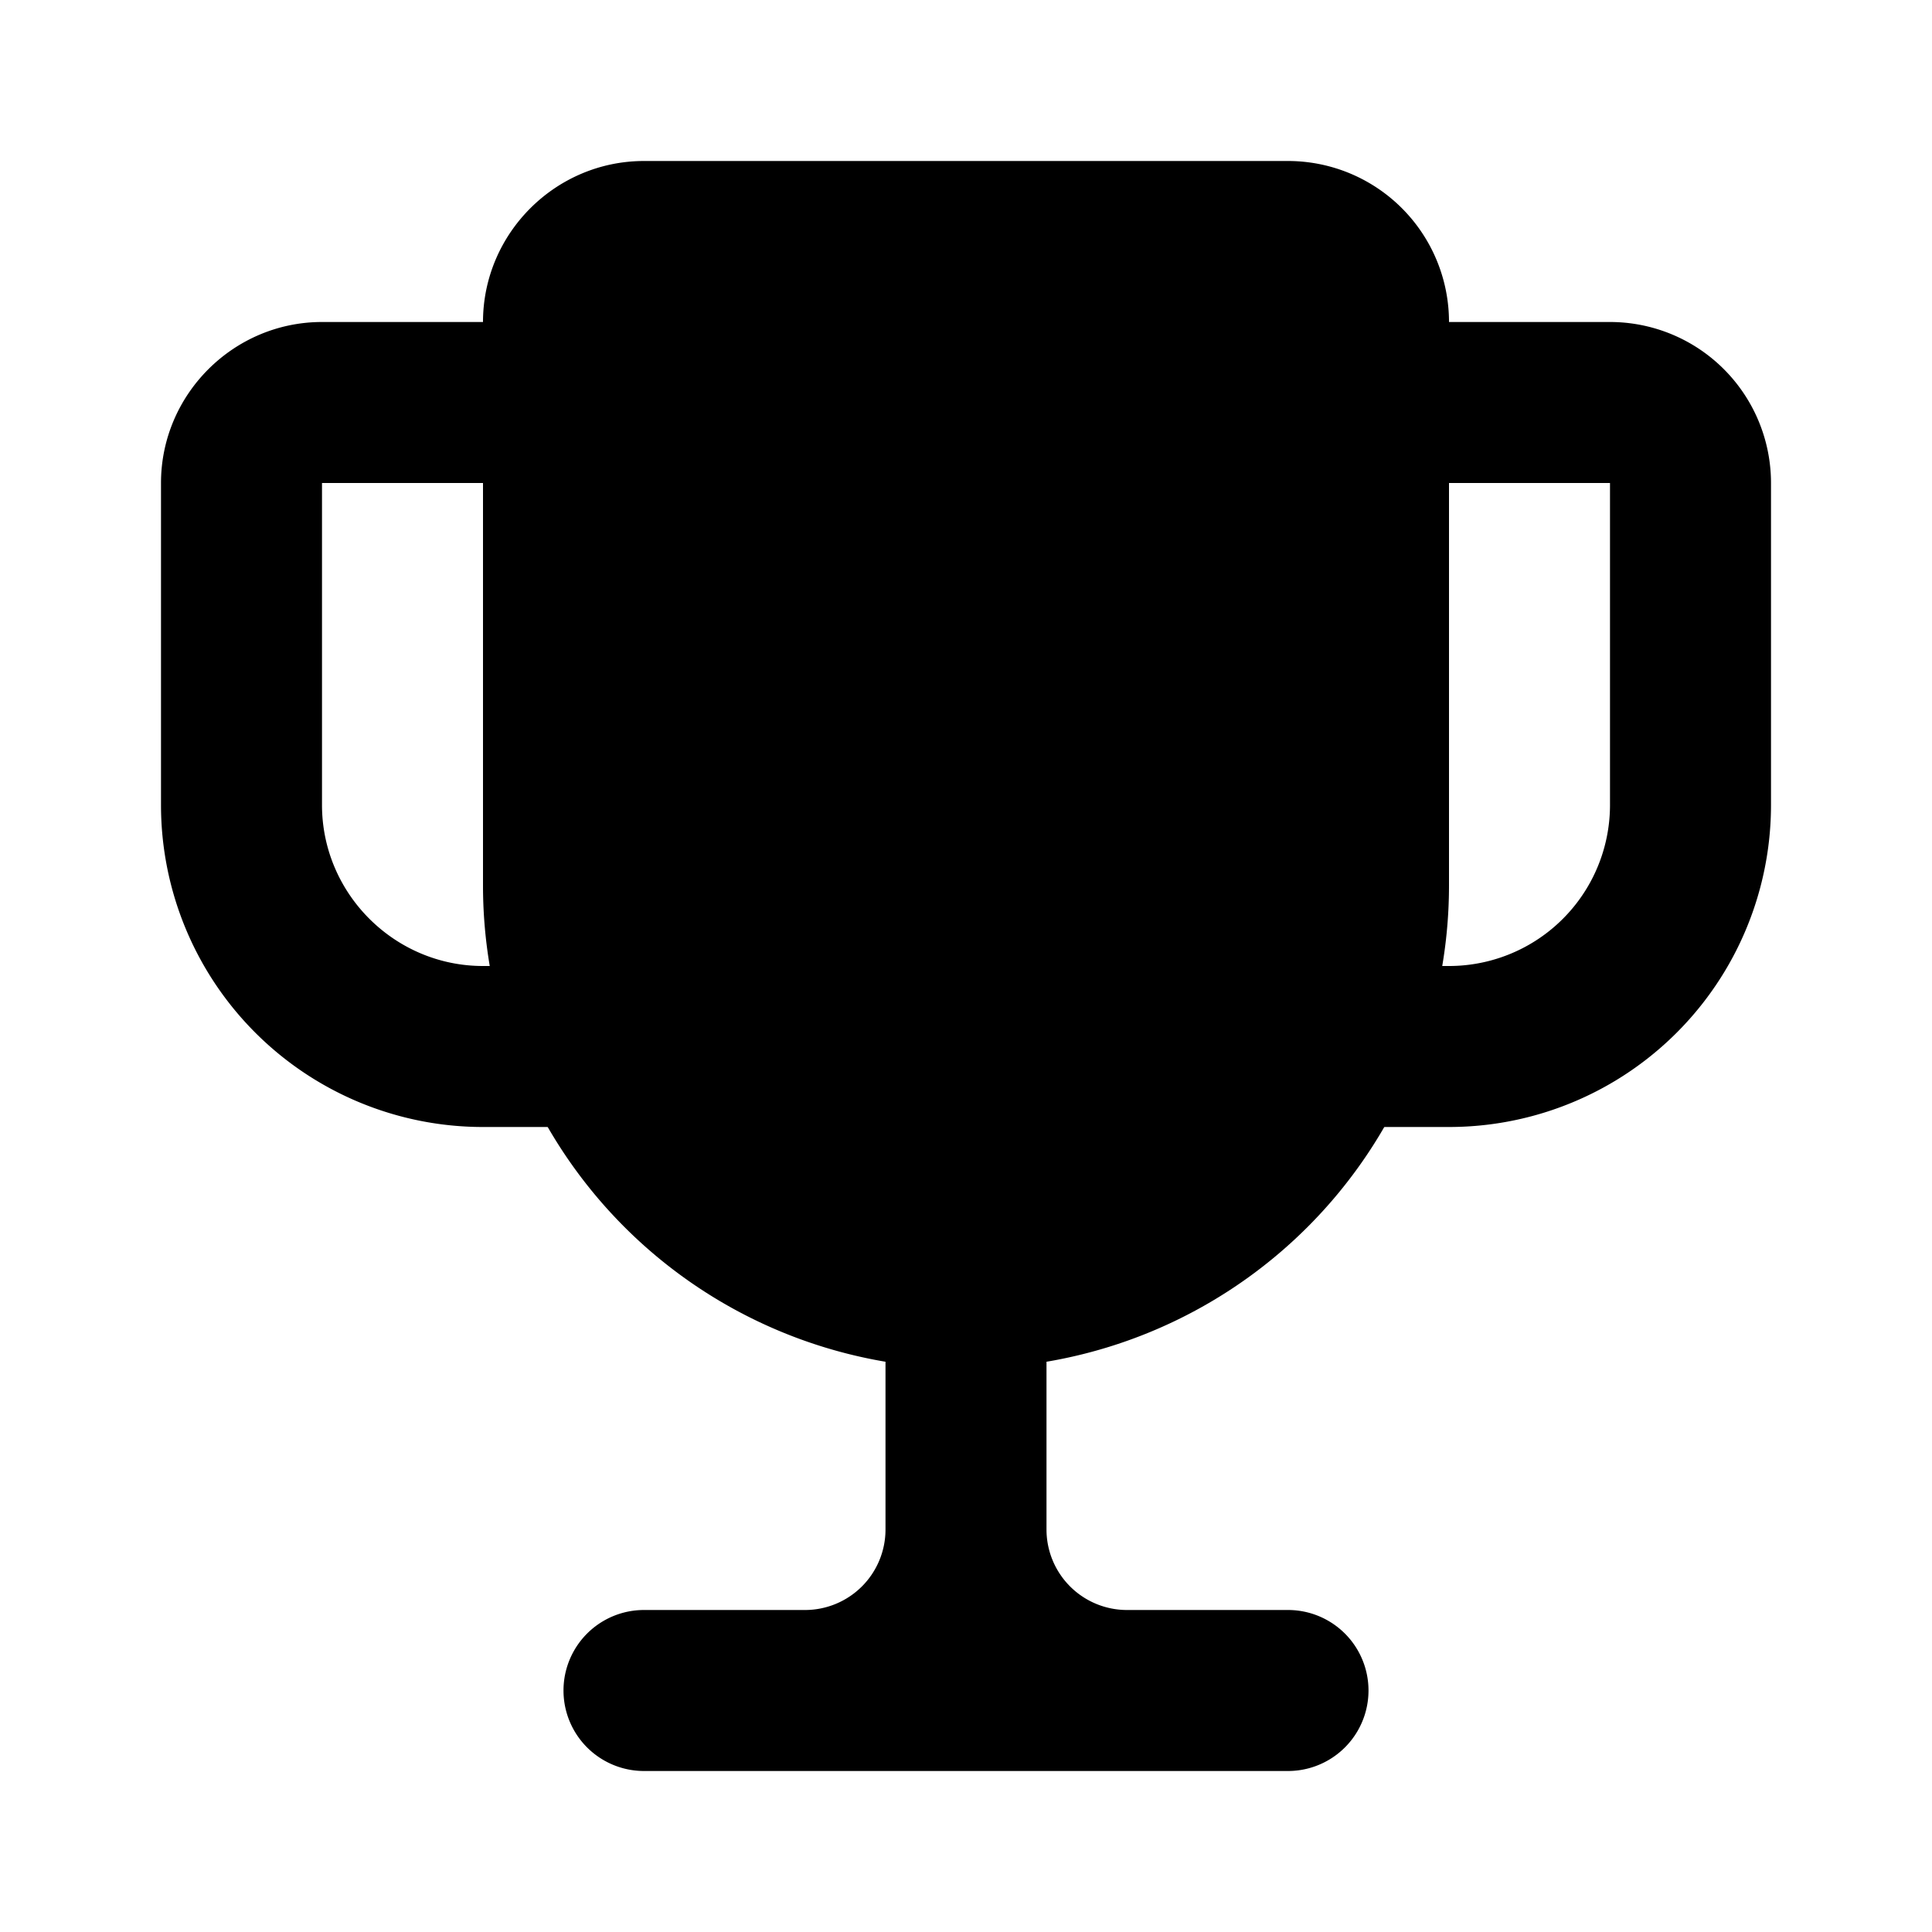
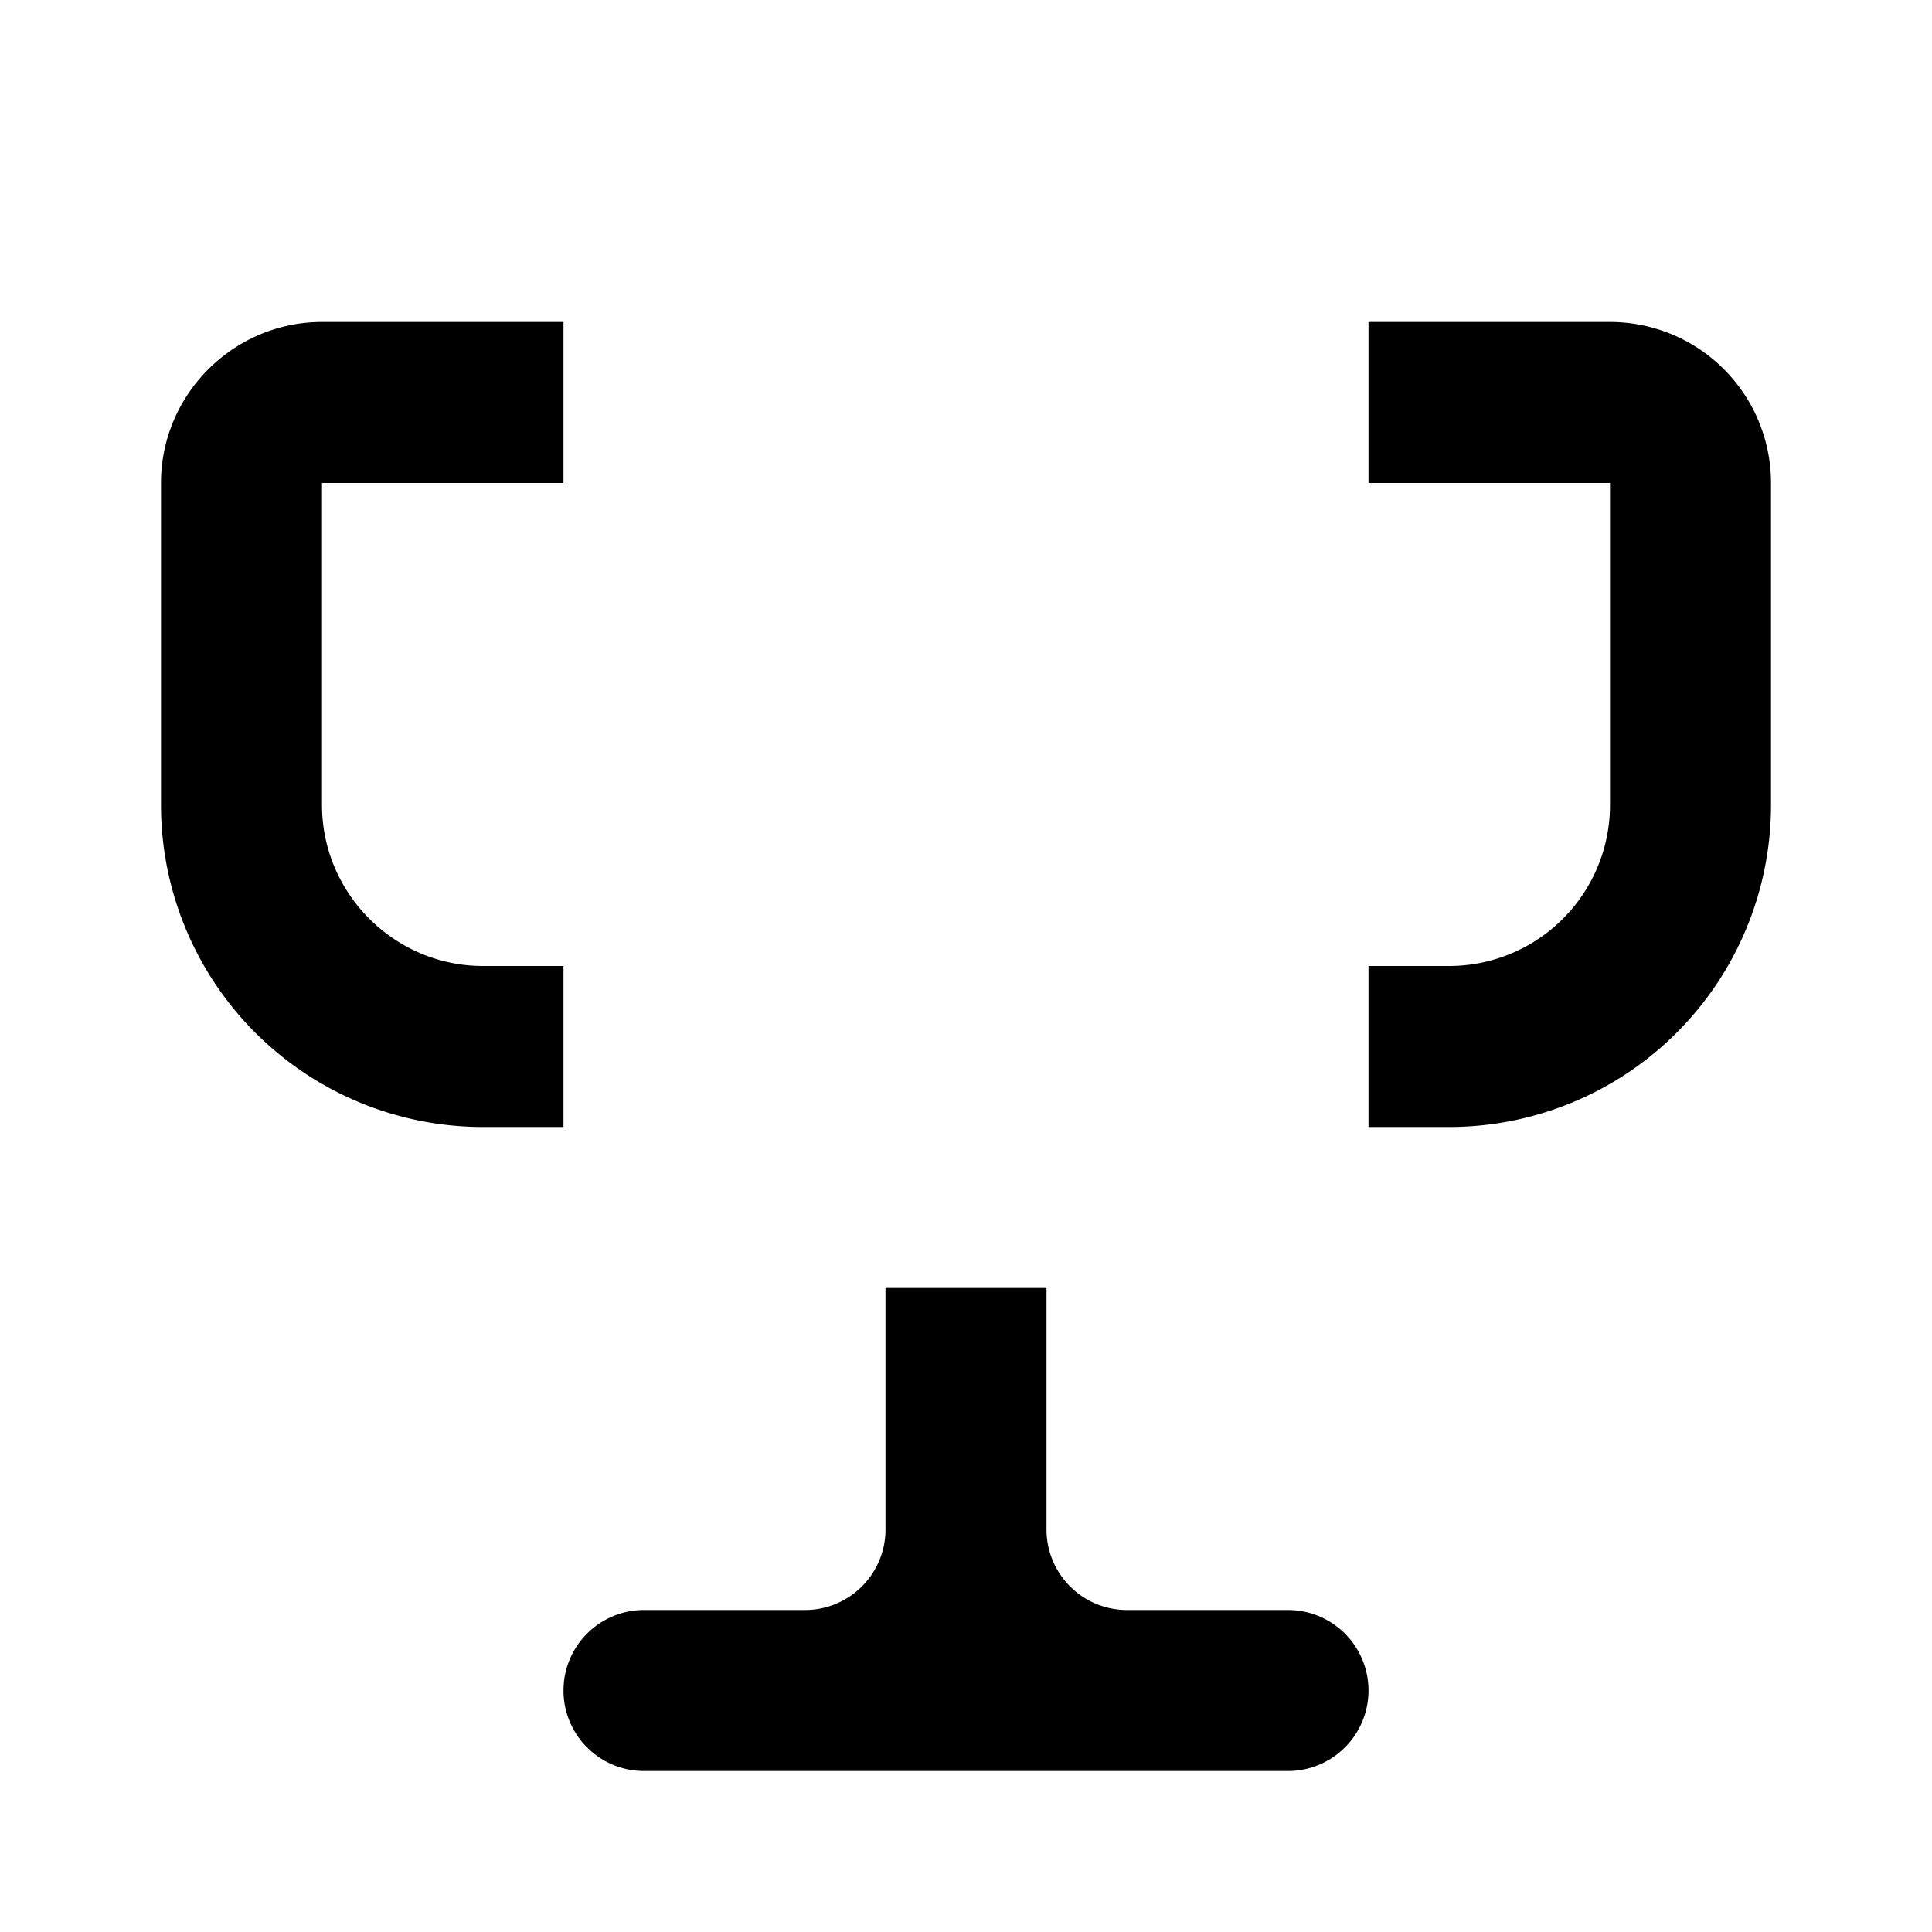
<svg xmlns="http://www.w3.org/2000/svg" viewBox="0 0 24 24" class="icon-trophy">
  <path class="secondary" d="M7 4v2H4v4c0 1.1.9 2 2 2h1v2H6a4 4 0 0 1-4-4V6c0-1.1.9-2 2-2h3zm10 2V4h3a2 2 0 0 1 2 2v4a4 4 0 0 1-4 4h-1v-2h1a2 2 0 0 0 2-2V6h-3zm-3 14h2a1 1 0 0 1 0 2H8a1 1 0 0 1 0-2h2a1 1 0 0 0 1-1v-3h2v3a1 1 0 0 0 1 1z" />
-   <path class="primary" d="M8 2h8a2 2 0 0 1 2 2v7a6 6 0 1 1-12 0V4c0-1.1.9-2 2-2z" />
</svg>